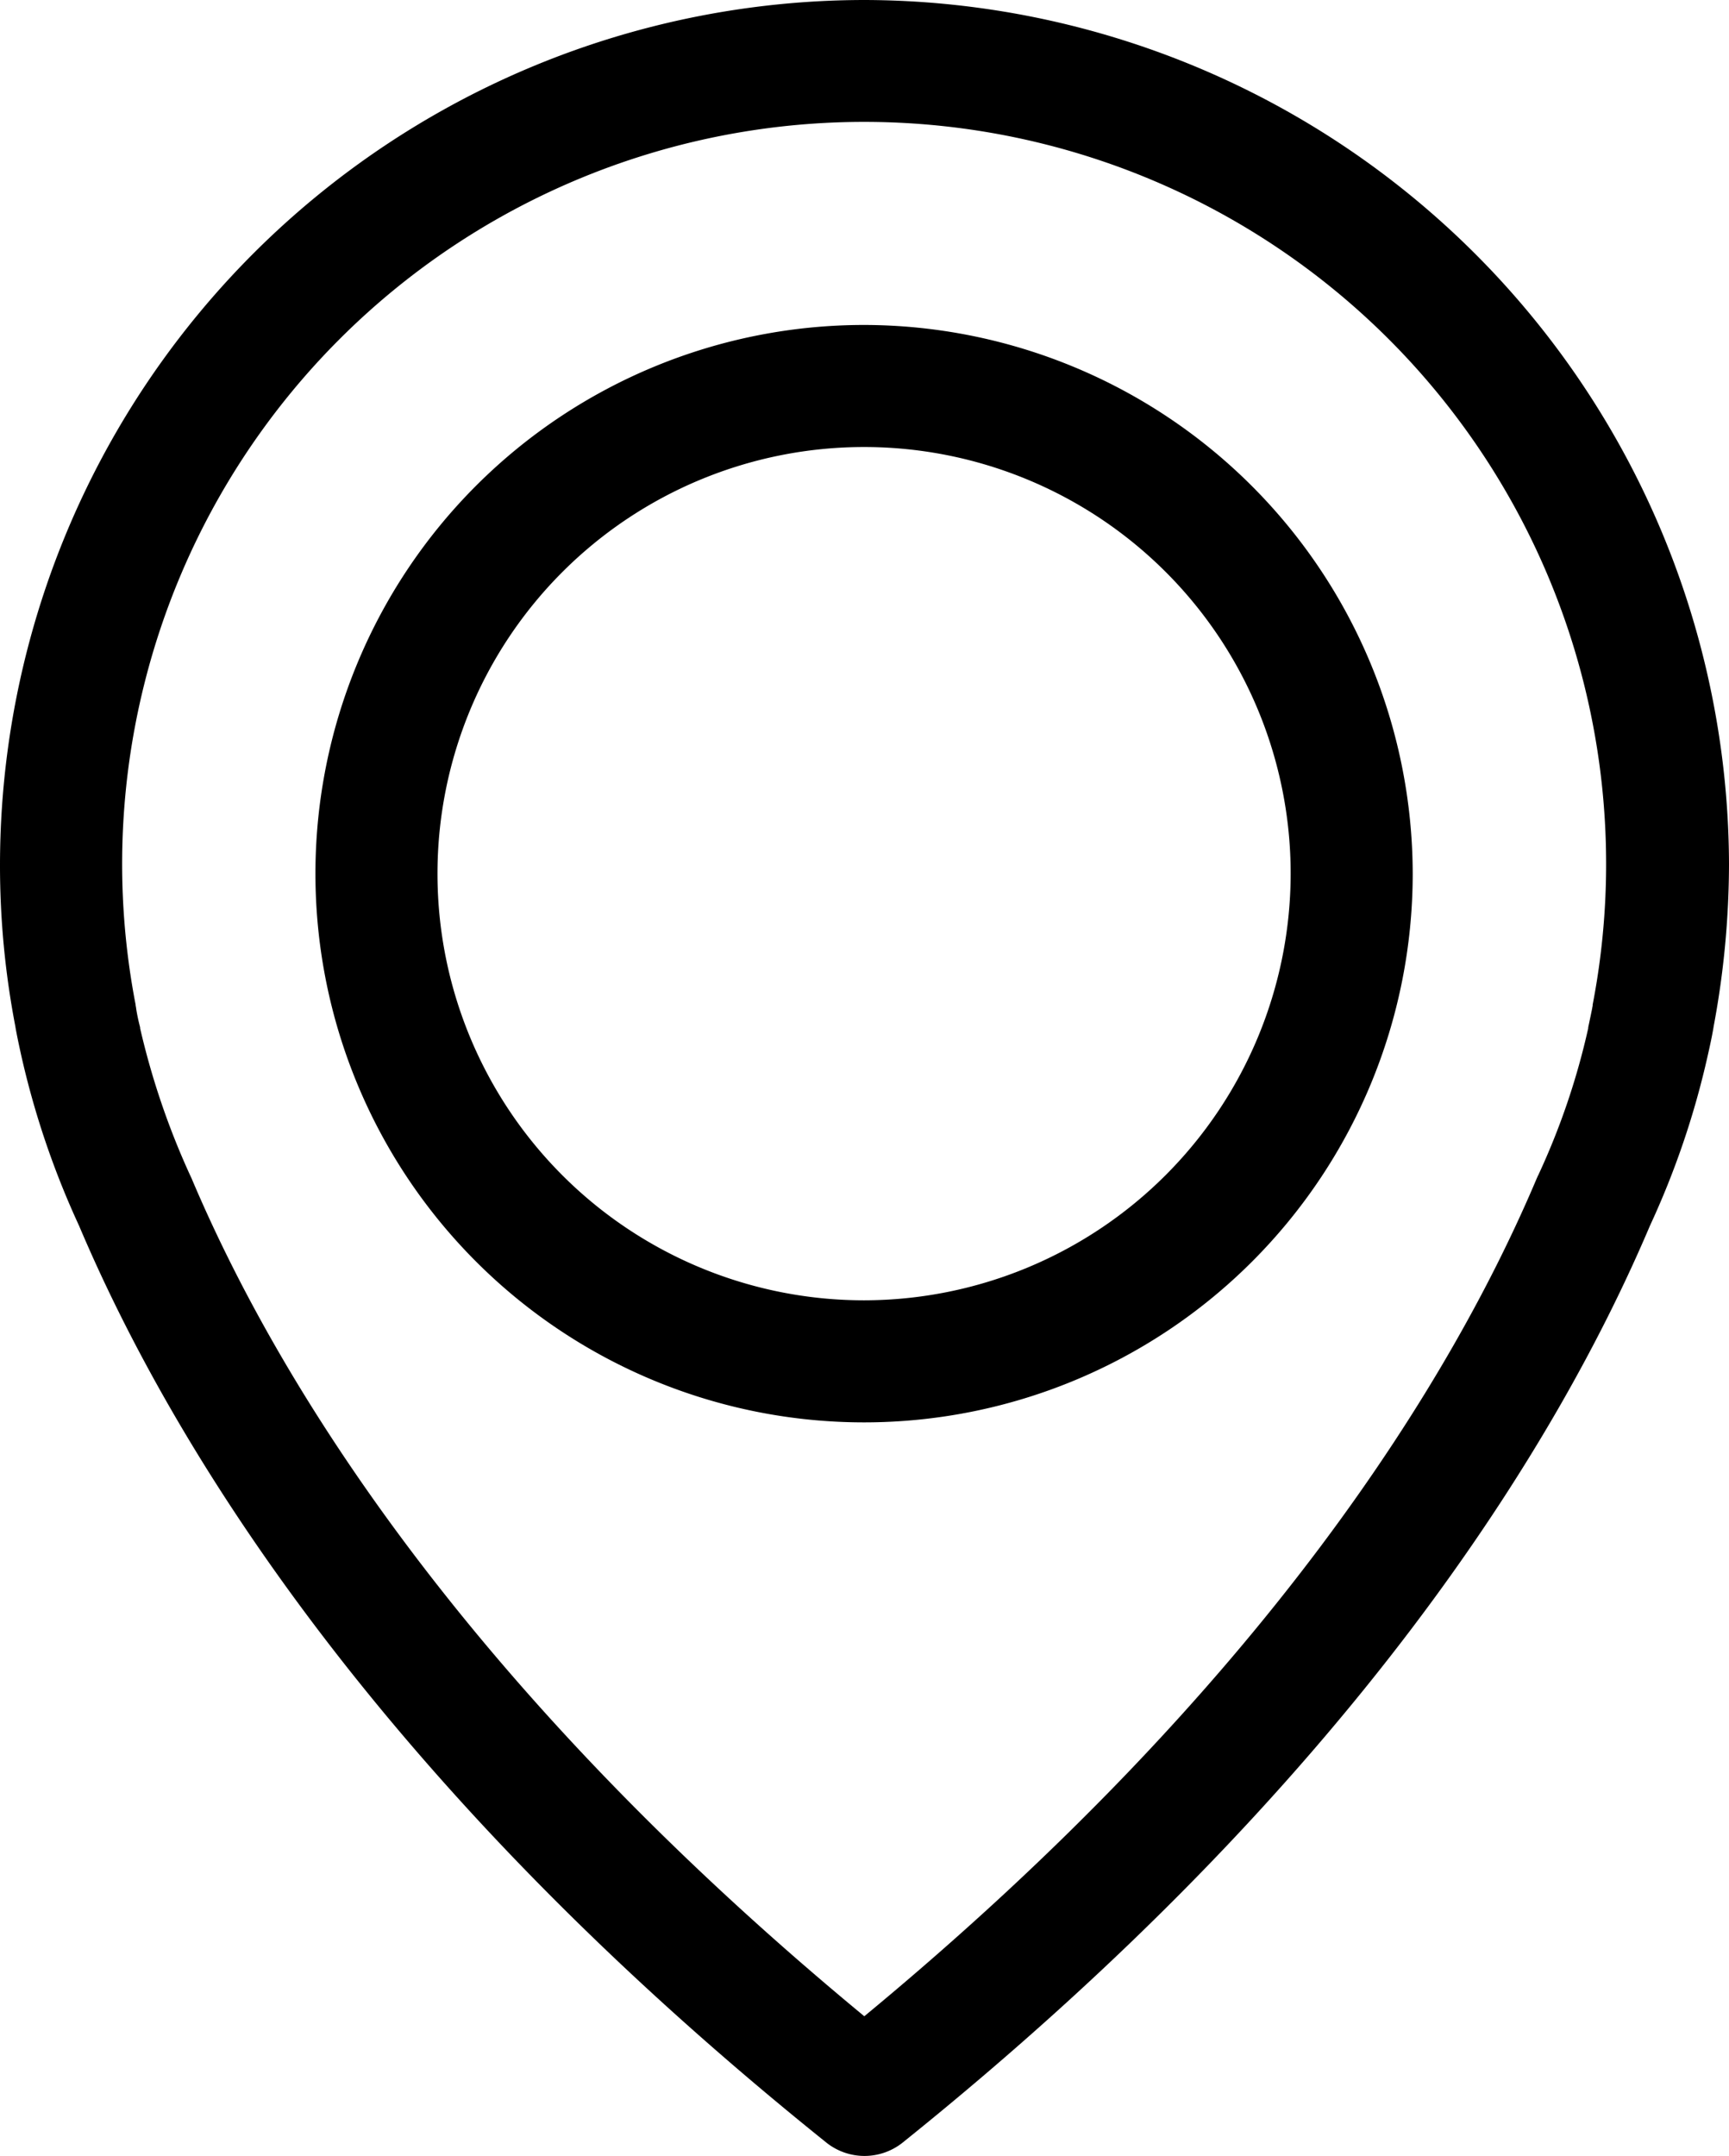
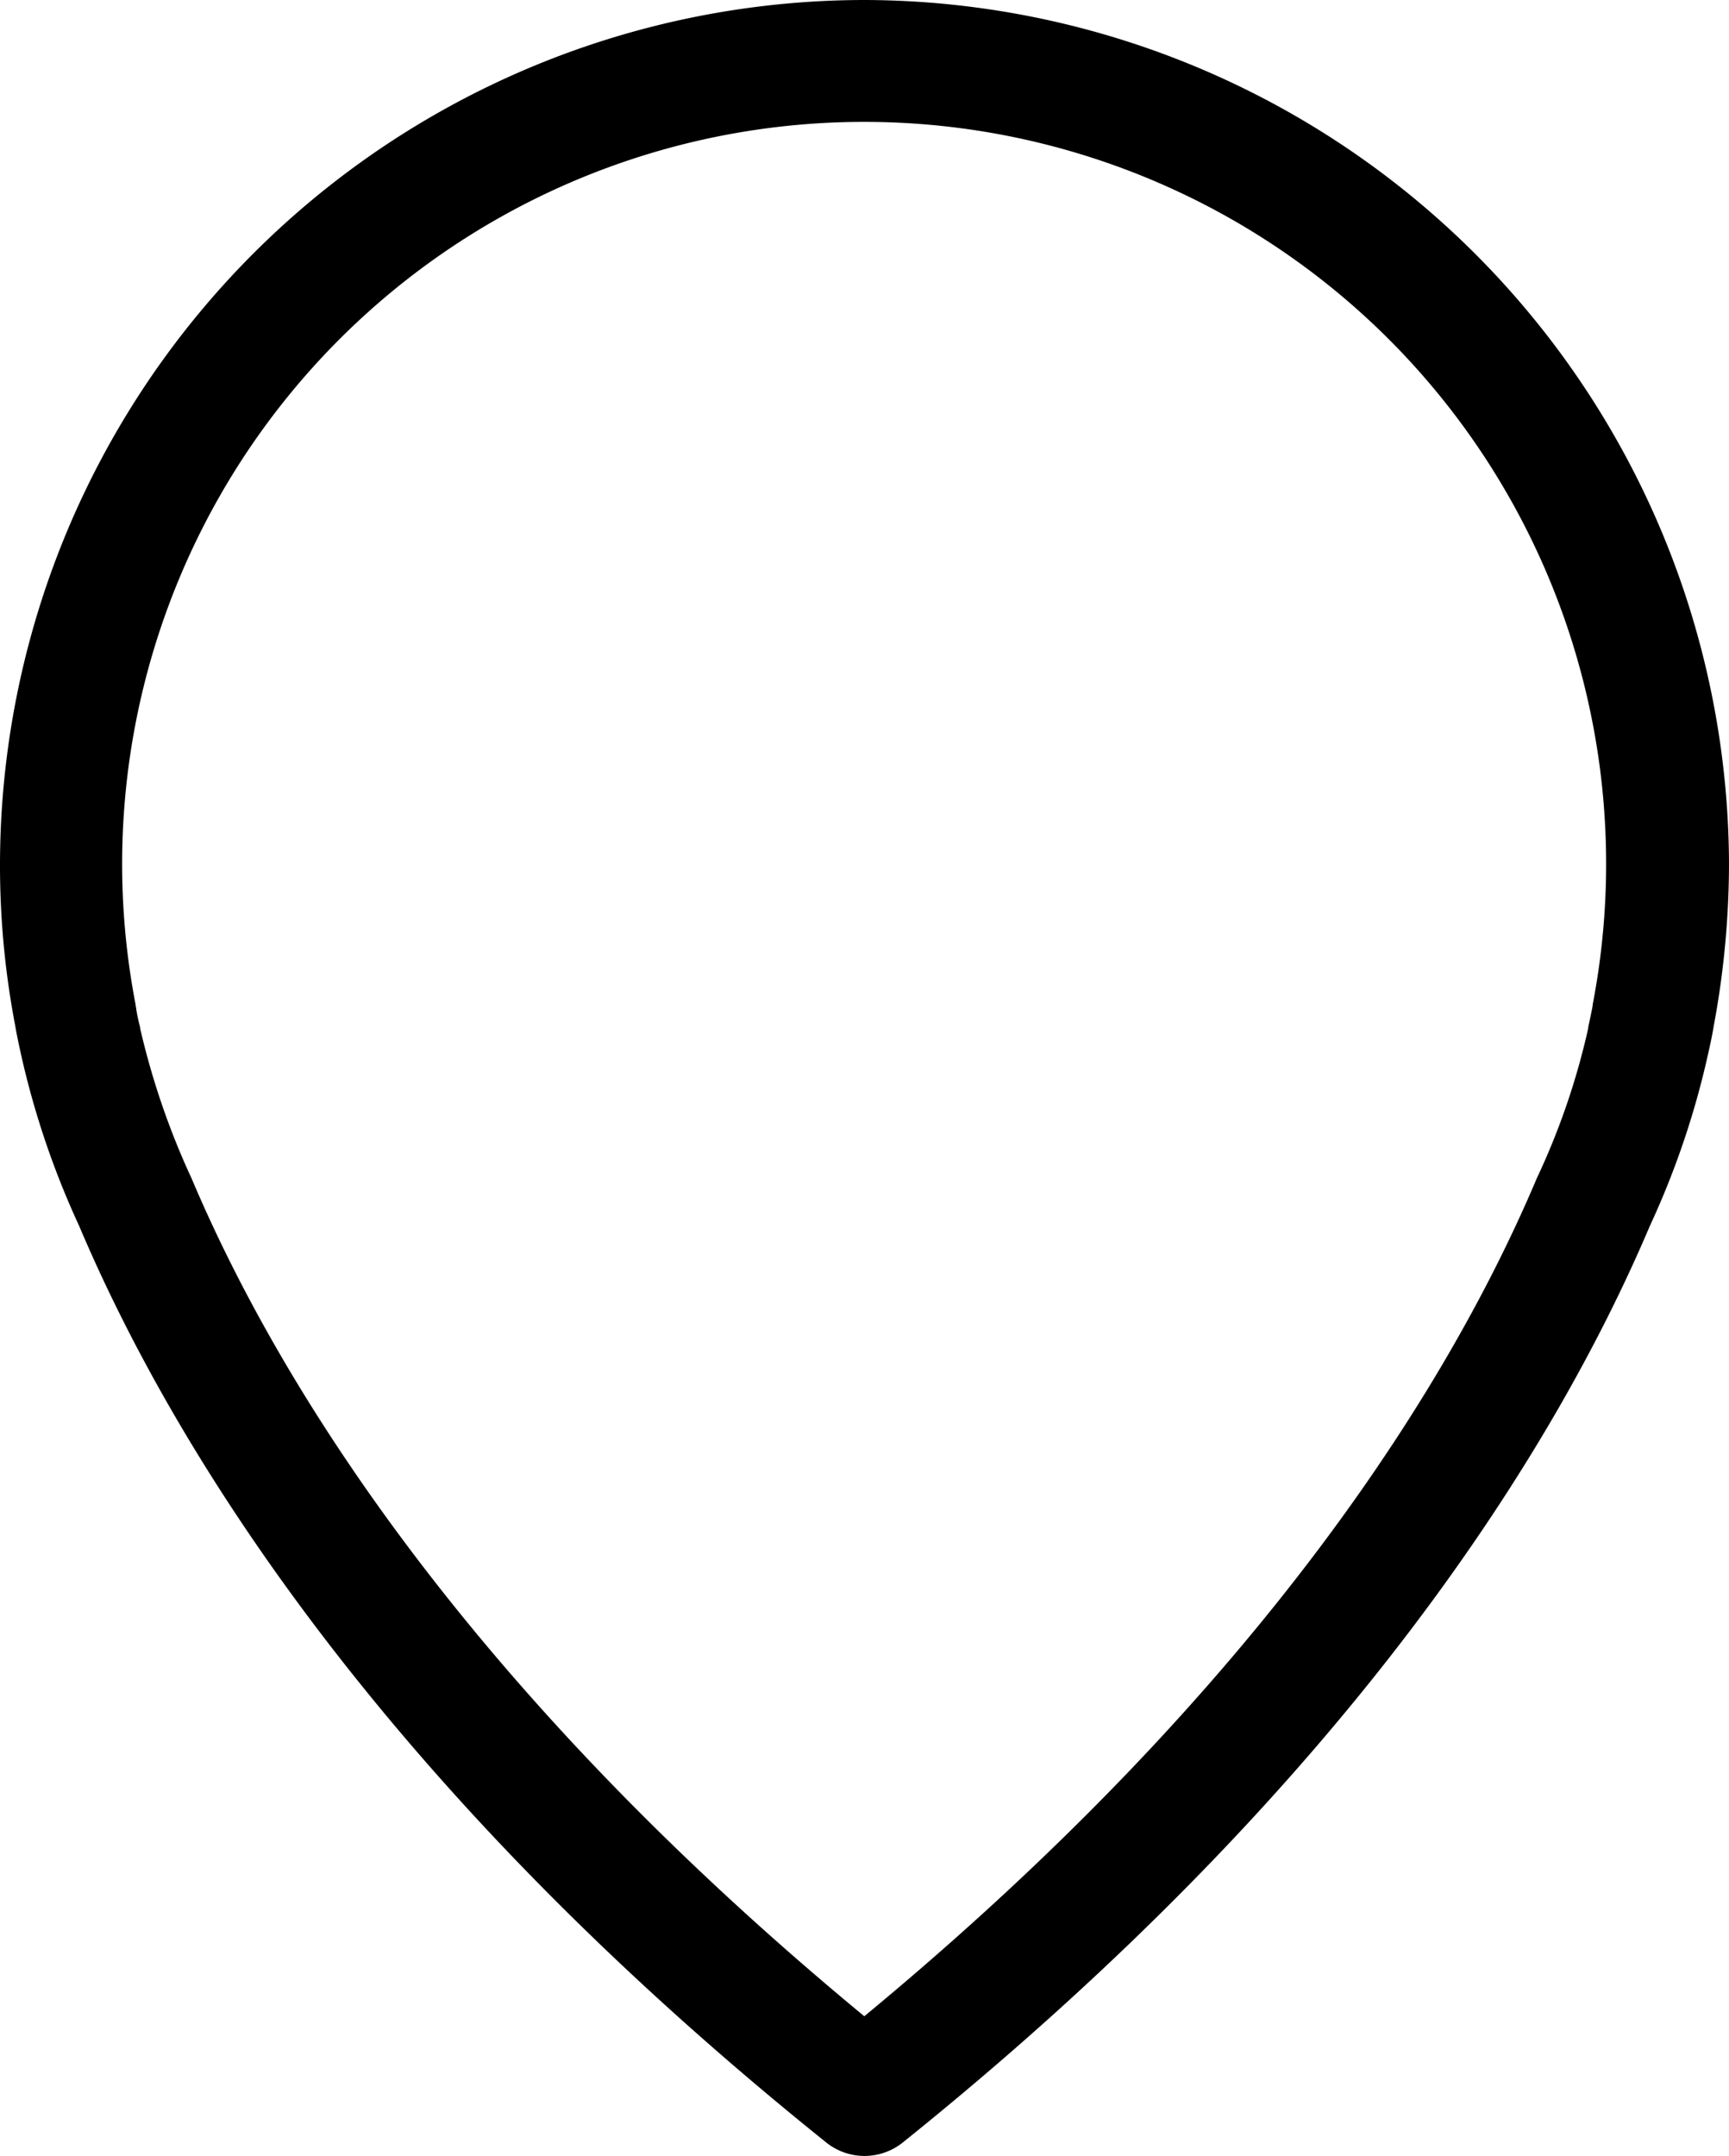
<svg xmlns="http://www.w3.org/2000/svg" width="46.509" height="57.985" viewBox="0 0 46.509 57.985">
  <g id="_126470" data-name="126470" transform="translate(0)">
    <g id="Group_634" data-name="Group 634">
      <path id="Path_26042" data-name="Path 26042" d="M70.443,0A23.273,23.273,0,0,0,47.2,23.243a22.876,22.876,0,0,0,.413,4.364c.012.085.061.34.158.778a22.891,22.891,0,0,0,1.556,4.583c2.5,5.9,8.011,14.952,20.094,24.653a1.646,1.646,0,0,0,2.067,0c12.071-9.7,17.59-18.757,20.094-24.653a22.634,22.634,0,0,0,1.556-4.583c.1-.438.146-.693.158-.778a23.9,23.9,0,0,0,.413-4.364A23.31,23.31,0,0,0,70.443,0Zm19.6,27.035c0,.024-.012.049-.012.073-.012.061-.049.243-.109.523v.024a19.3,19.3,0,0,1-1.349,3.963c-.012.012-.012.036-.024.049-2.273,5.385-7.257,13.6-18.1,22.562C59.6,45.269,54.615,37.052,52.342,31.667c-.012-.012-.012-.036-.024-.049a20.586,20.586,0,0,1-1.349-3.963v-.024c-.073-.28-.1-.462-.109-.523,0-.024-.012-.049-.012-.085a19.959,19.959,0,1,1,39.191.012Z" transform="translate(-47.2)" />
-       <path id="Path_26043" data-name="Path 26043" d="M131.758,71.9a14.758,14.758,0,1,0,14.758,14.758A14.781,14.781,0,0,0,131.758,71.9Zm0,26.233a11.475,11.475,0,1,1,11.475-11.475A11.489,11.489,0,0,1,131.758,98.133Z" transform="translate(-108.515 -63.16)" />
    </g>
  </g>
</svg>